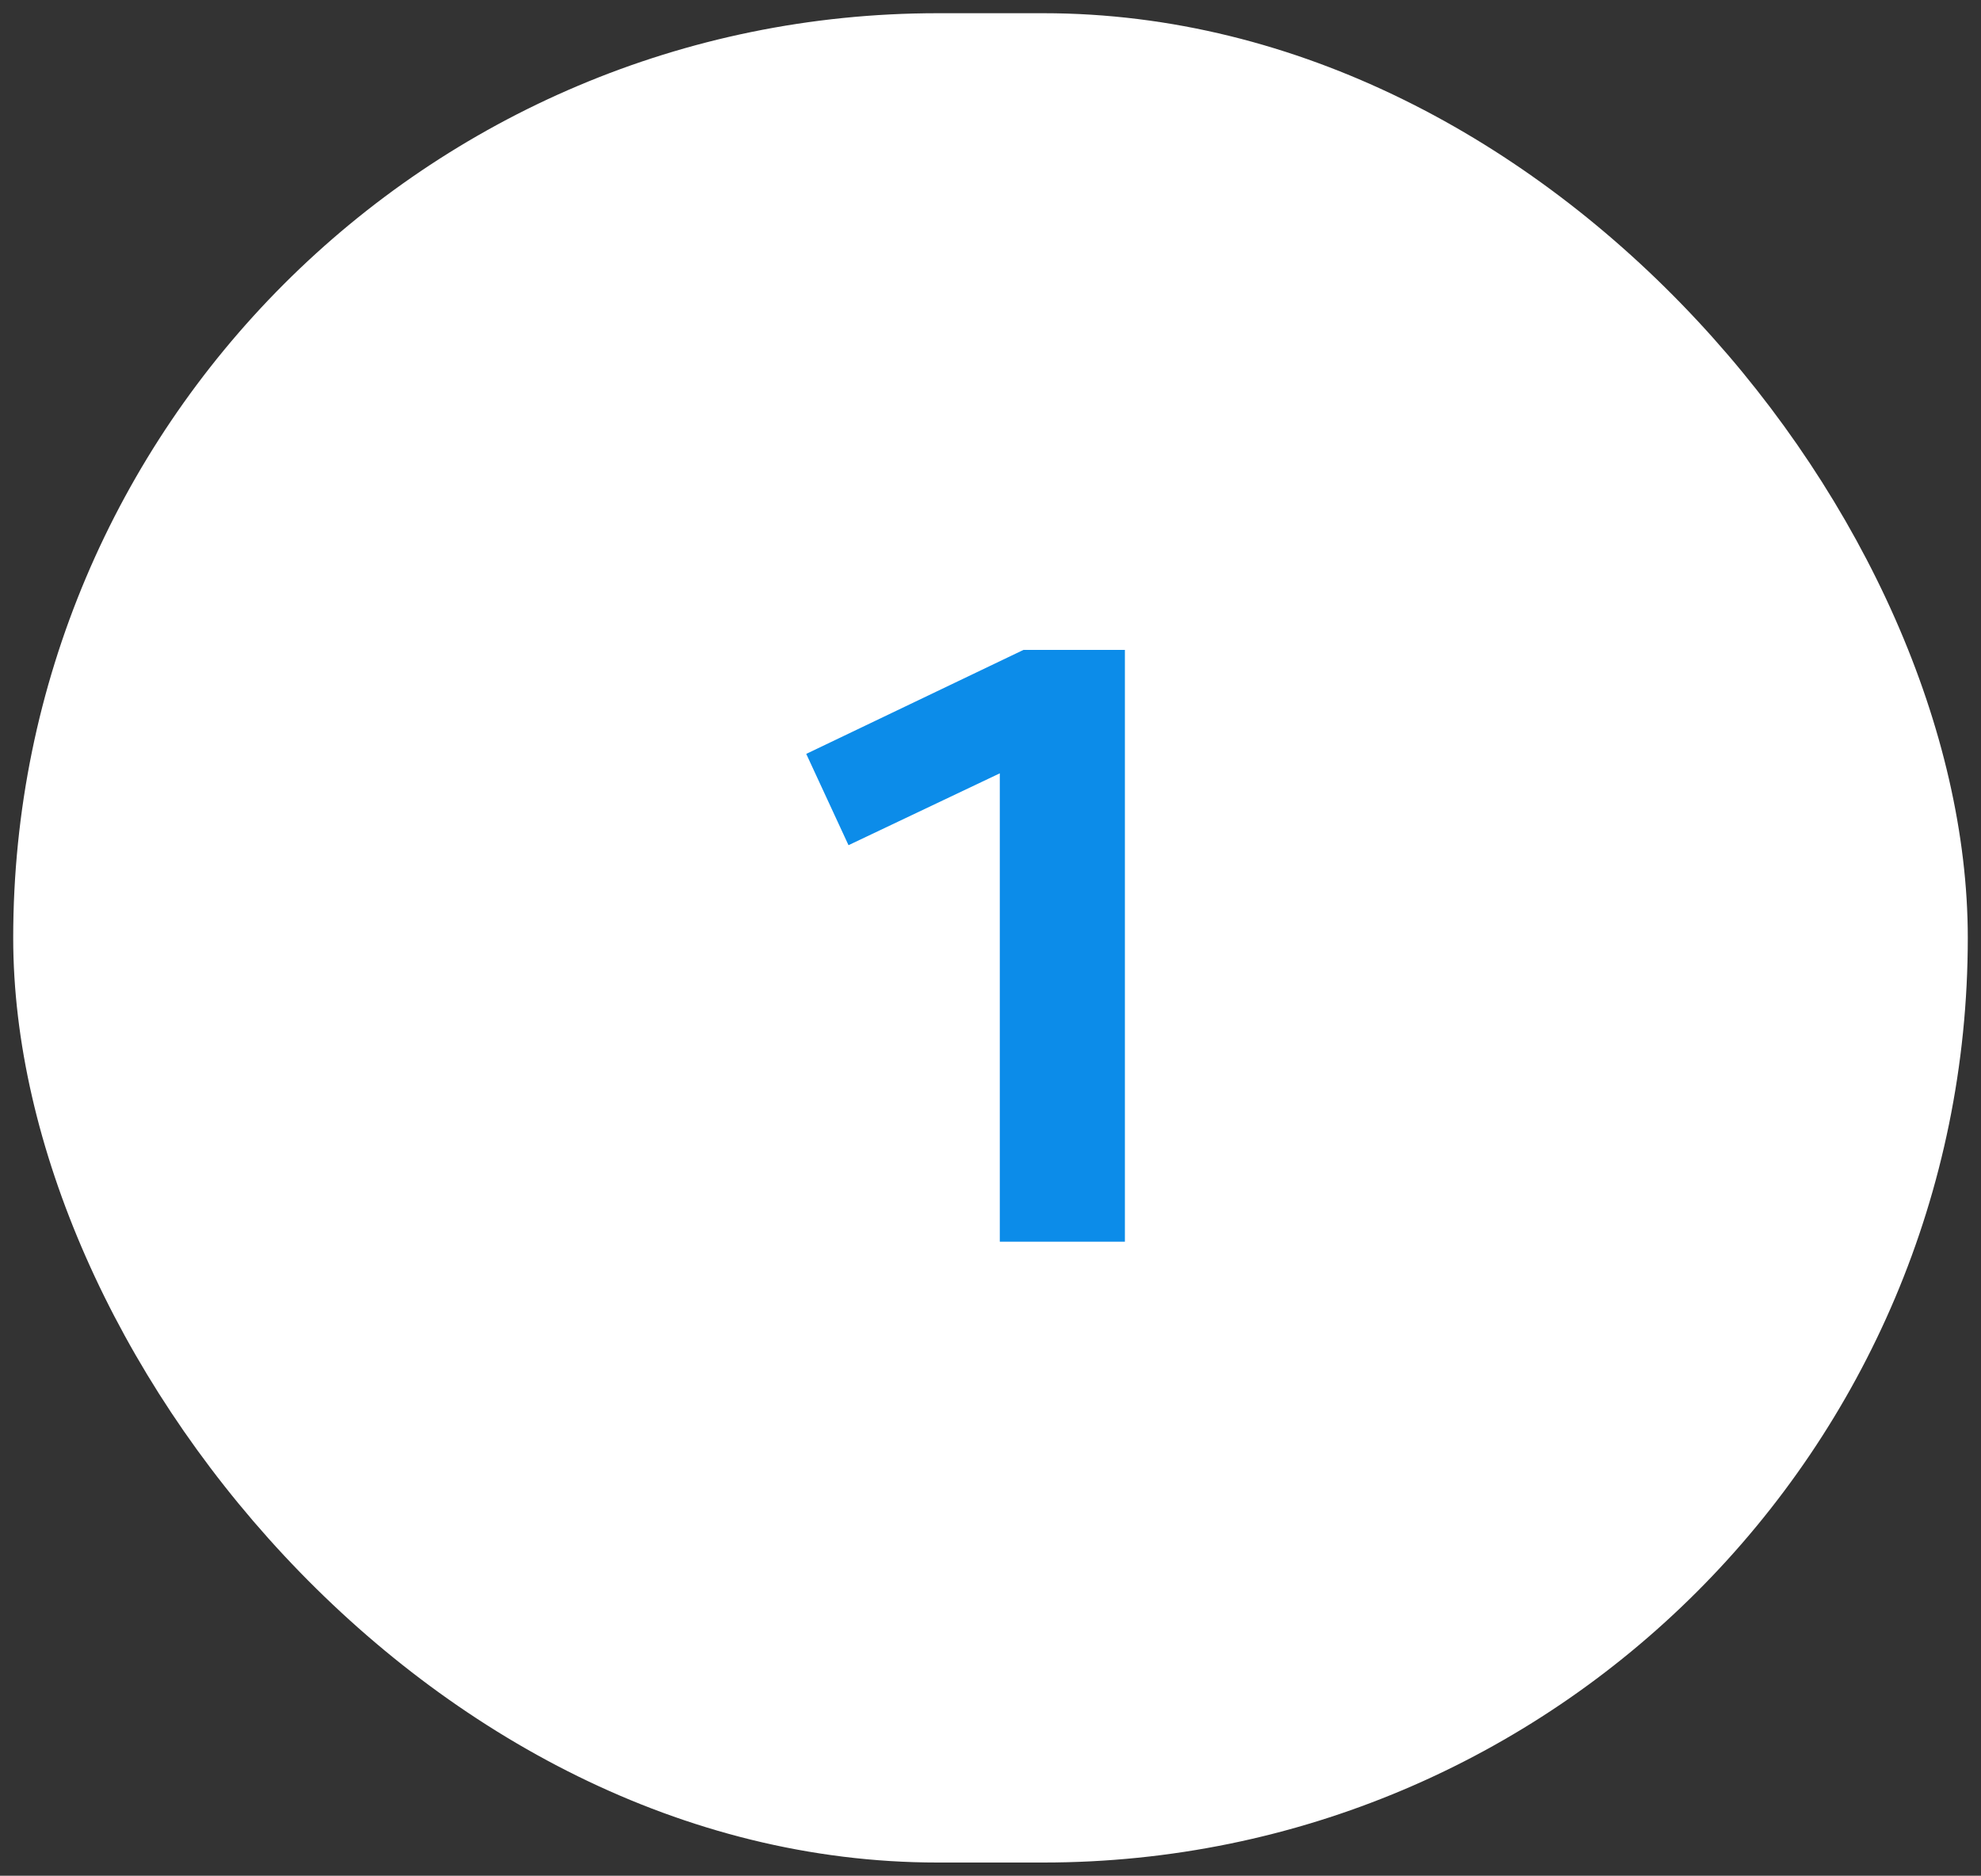
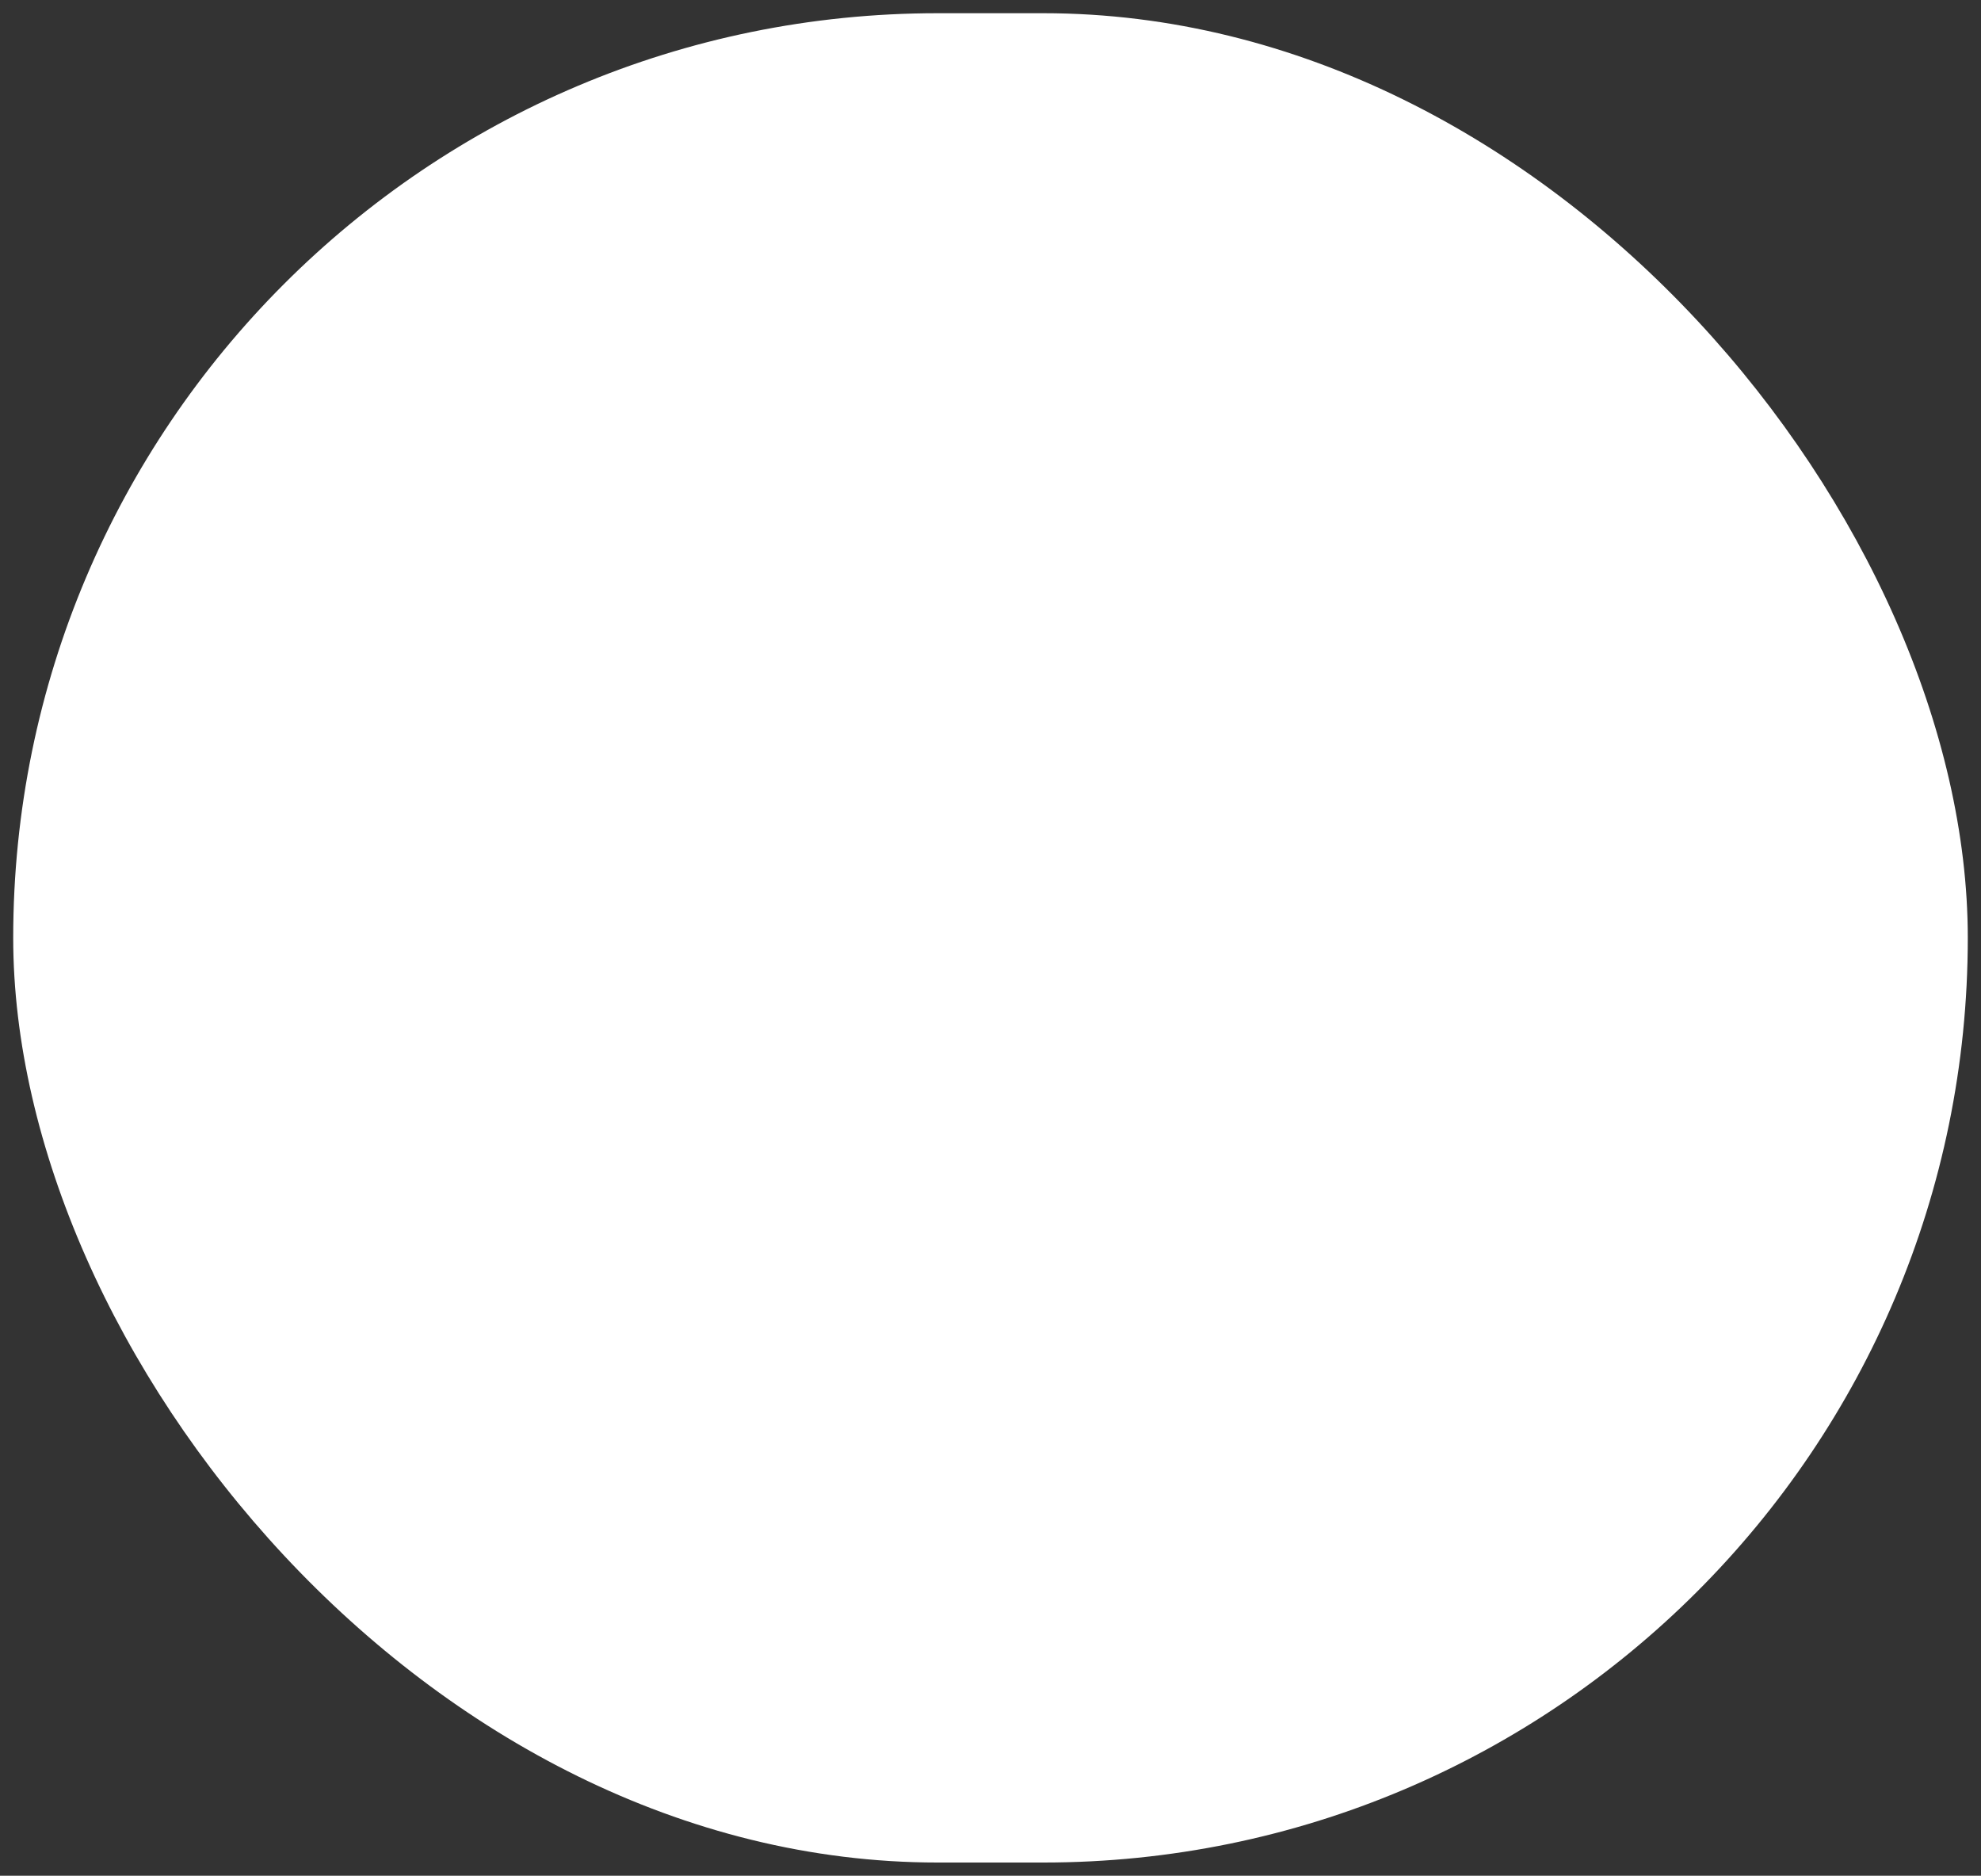
<svg xmlns="http://www.w3.org/2000/svg" width="75" height="71" viewBox="0 0 75 71" fill="none">
  <rect x="0" y="0" width="75" height="71" fill="#333333" stroke="none" />
  <rect x="0.5" y="0.5" width="74" height="70" rx="35" fill="white" />
-   <path d="M30.524 28.536L38.748 24.6H42.588V47H37.852V29.272L32.124 31.992L30.524 28.536Z" fill="#0C8CE9" />
</svg>